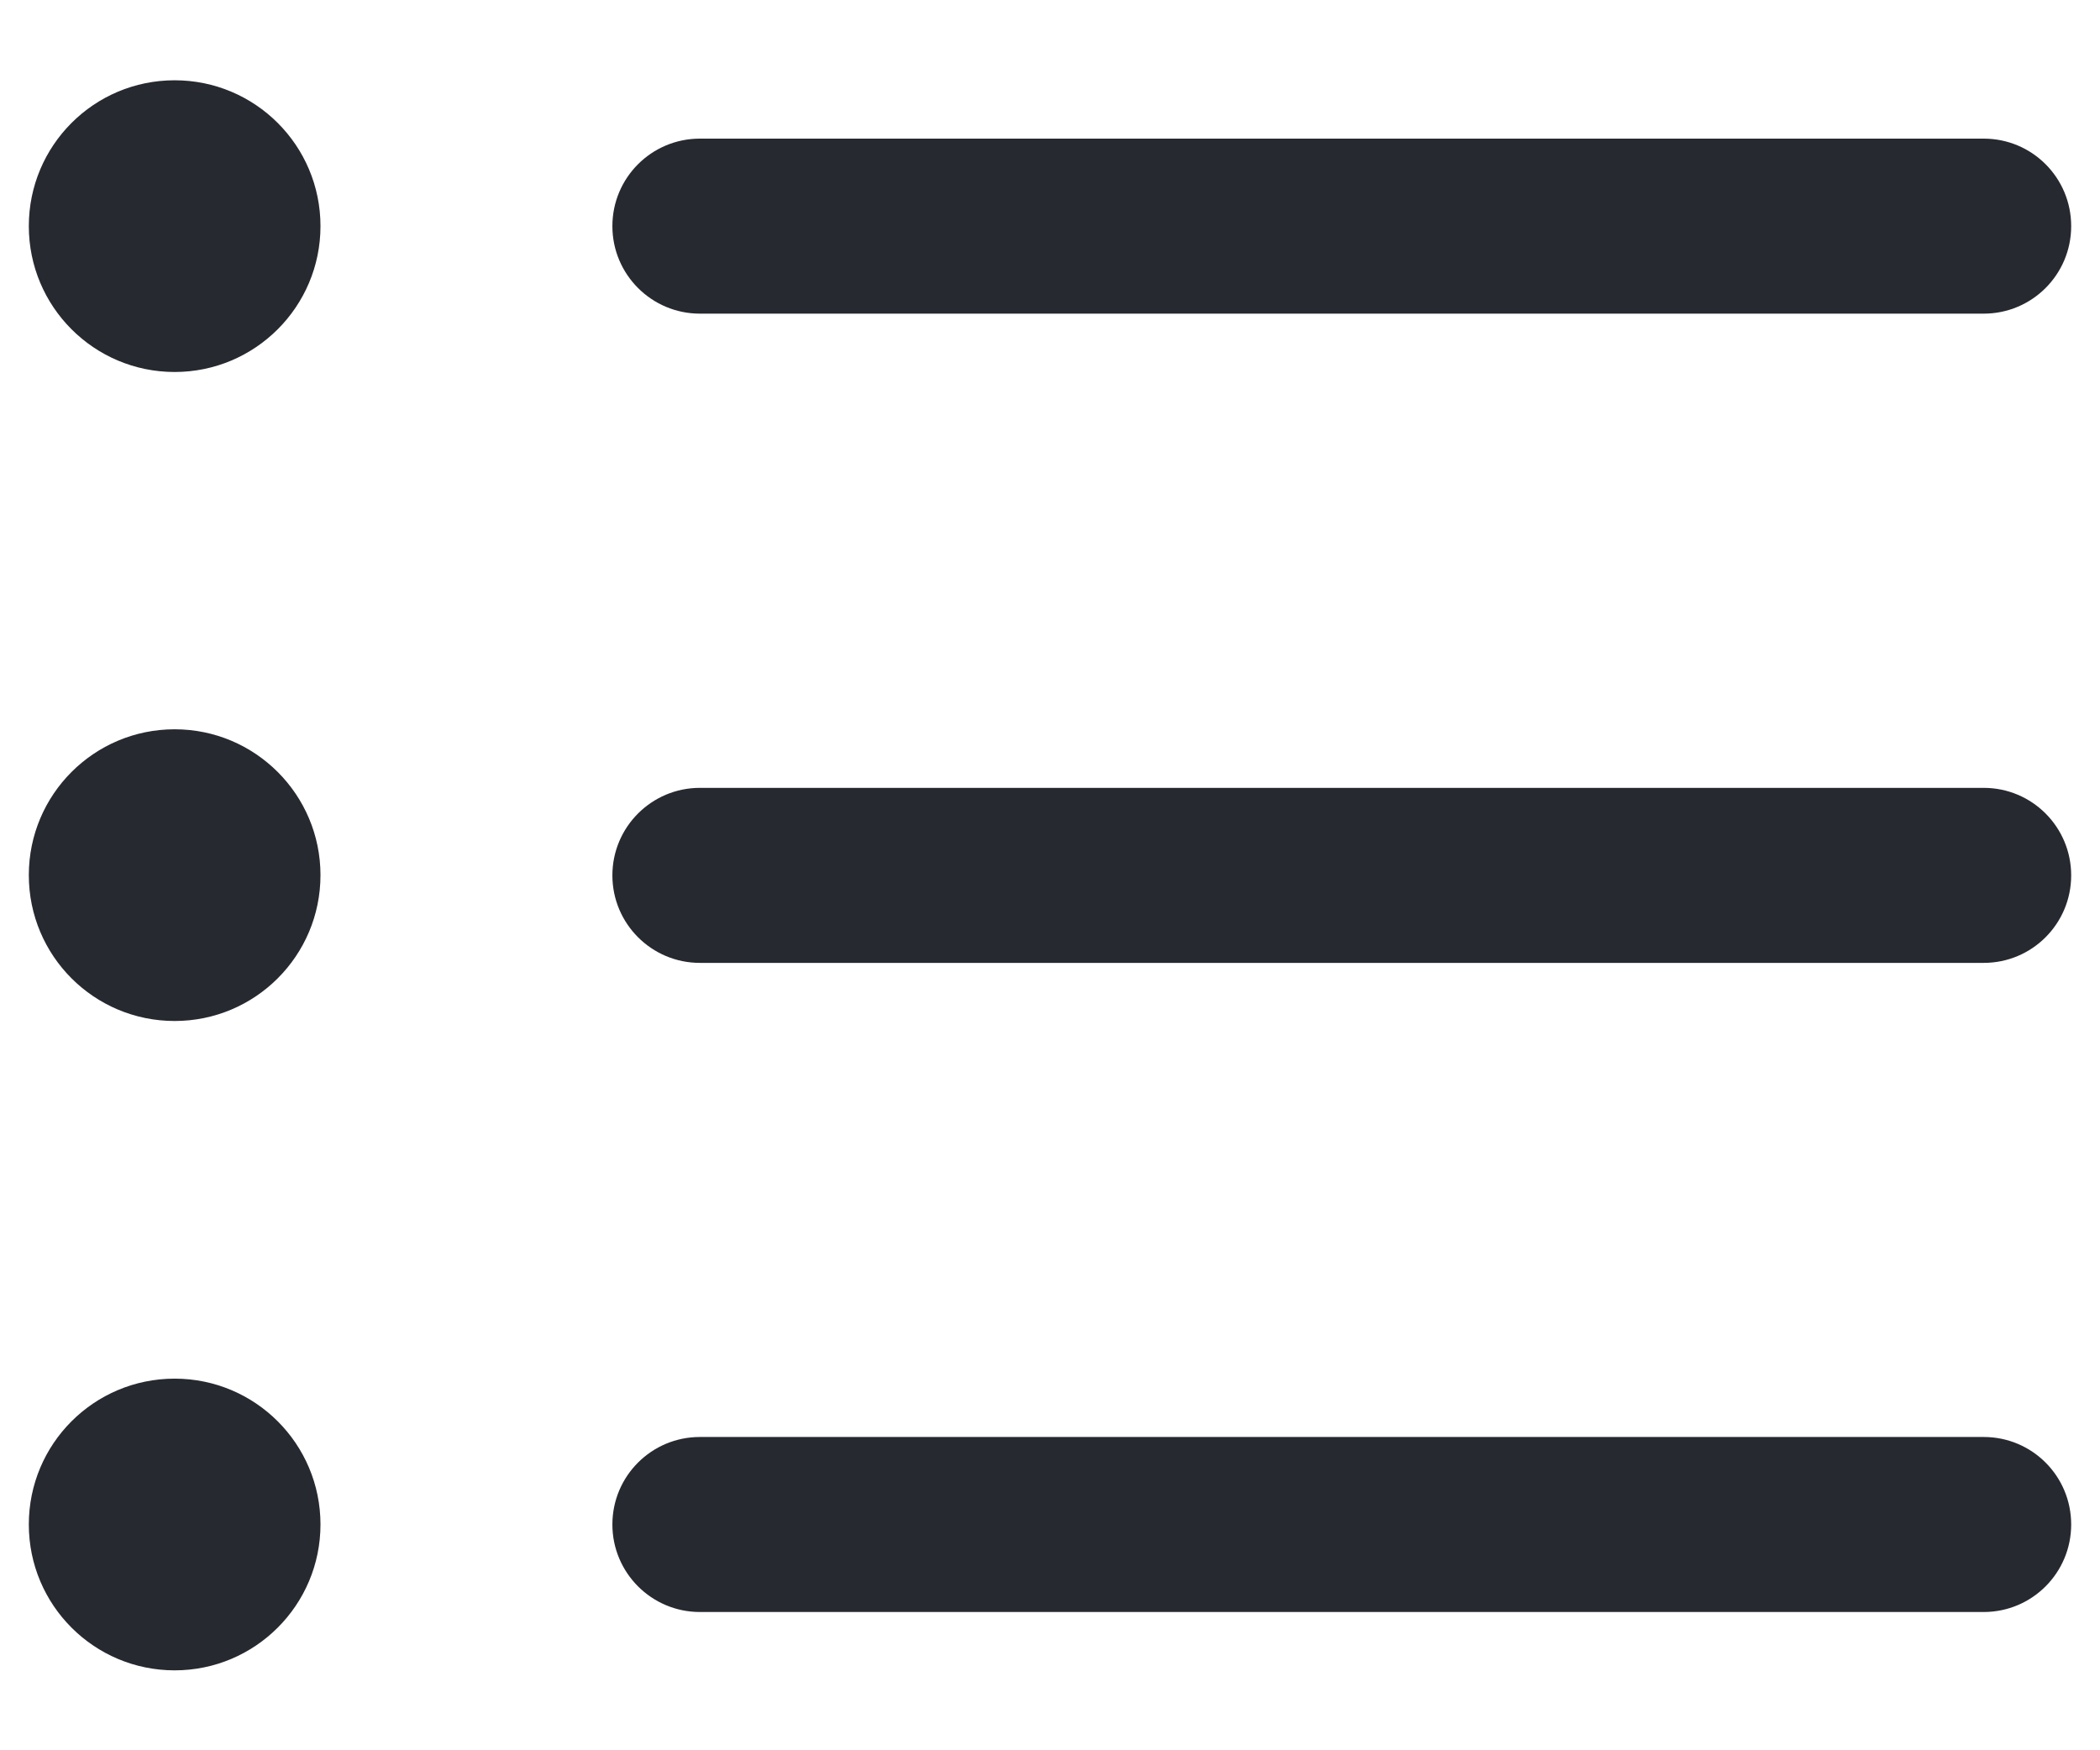
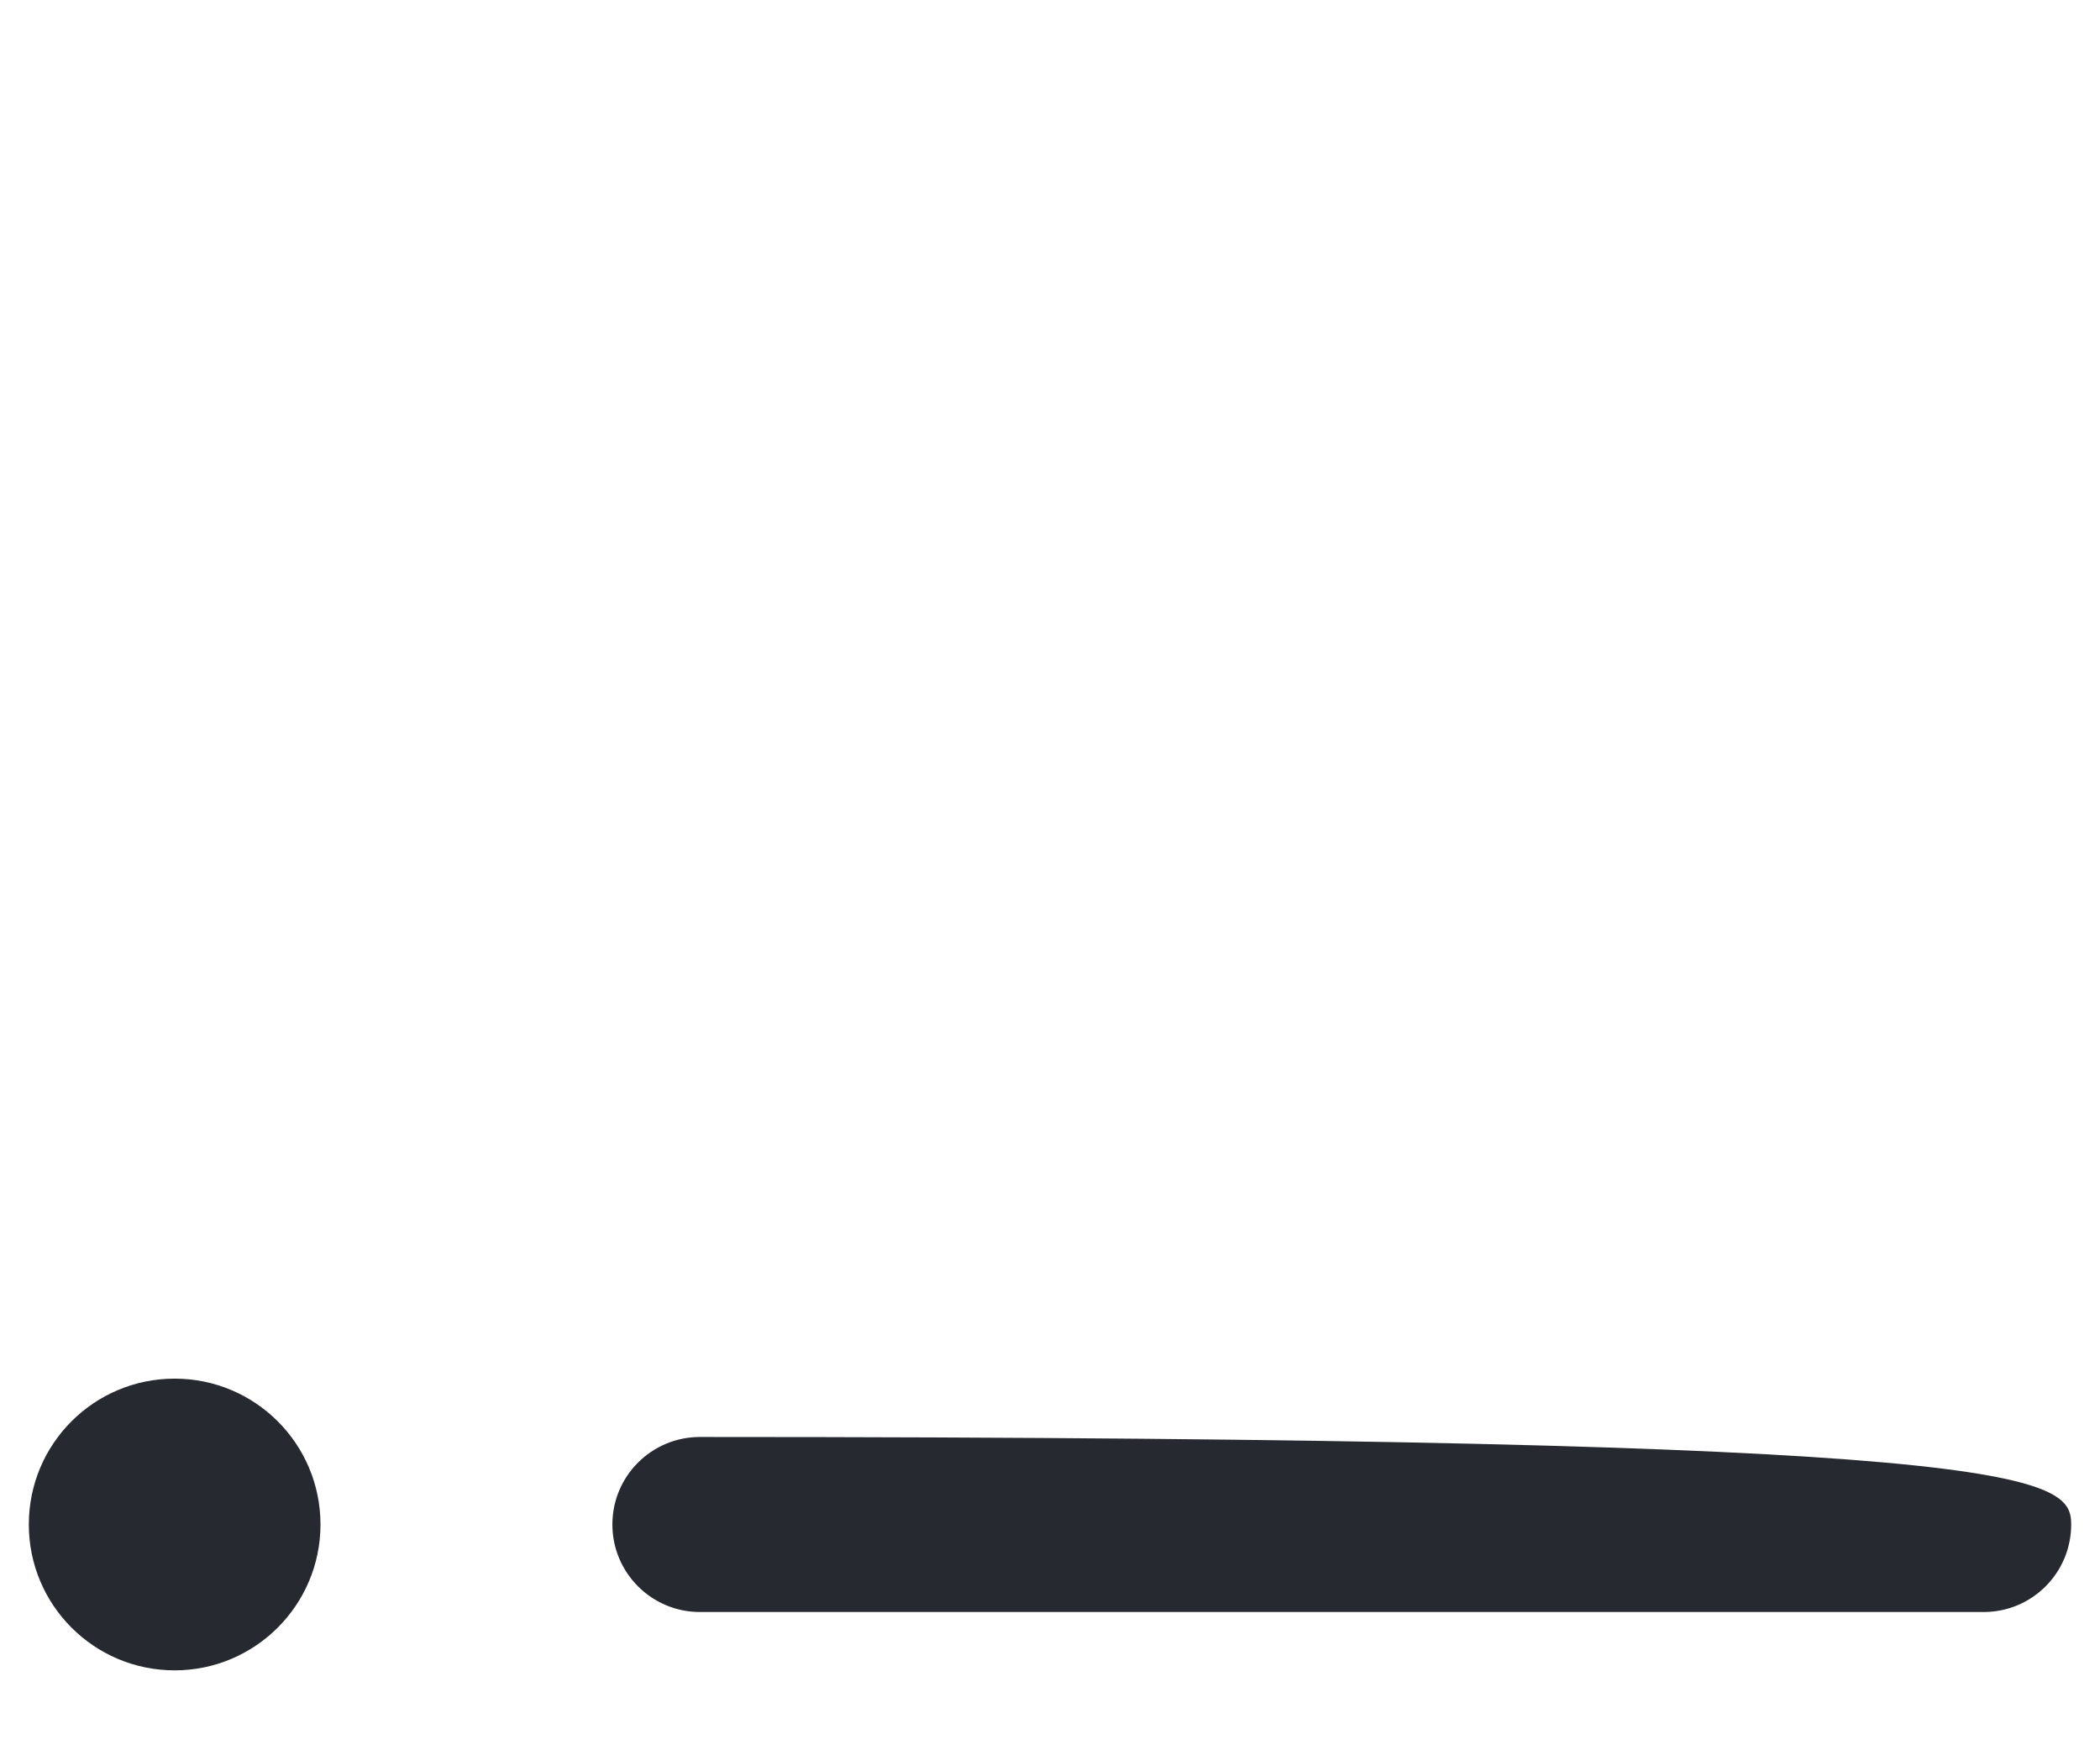
<svg xmlns="http://www.w3.org/2000/svg" width="18" height="15" viewBox="0 0 18 15" fill="none">
-   <path fill-rule="evenodd" clip-rule="evenodd" d="M5.249 1.938C5.249 1.523 5.585 1.188 5.999 1.188H17.003C17.418 1.188 17.753 1.523 17.753 1.938C17.753 2.352 17.418 2.688 17.003 2.688H5.999C5.585 2.688 5.249 2.352 5.249 1.938Z" fill="#272930" />
-   <path fill-rule="evenodd" clip-rule="evenodd" d="M5.249 7.502C5.249 7.088 5.585 6.752 5.999 6.752H17.003C17.418 6.752 17.753 7.088 17.753 7.502C17.753 7.916 17.418 8.252 17.003 8.252H5.999C5.585 8.252 5.249 7.916 5.249 7.502Z" fill="#272930" />
-   <path fill-rule="evenodd" clip-rule="evenodd" d="M5.249 13.065C5.249 12.65 5.585 12.315 5.999 12.315H17.003C17.418 12.315 17.753 12.65 17.753 13.065C17.753 13.479 17.418 13.815 17.003 13.815H5.999C5.585 13.815 5.249 13.479 5.249 13.065Z" fill="#272930" />
-   <path fill-rule="evenodd" clip-rule="evenodd" d="M0.247 1.938C0.247 1.247 0.806 0.688 1.497 0.688C2.187 0.688 2.747 1.247 2.747 1.938C2.747 2.628 2.187 3.188 1.497 3.188C0.806 3.188 0.247 2.628 0.247 1.938Z" fill="#272930" />
-   <path fill-rule="evenodd" clip-rule="evenodd" d="M0.247 7.5C0.247 6.81 0.806 6.25 1.497 6.25C2.187 6.25 2.747 6.81 2.747 7.5C2.747 8.191 2.187 8.75 1.497 8.75C0.806 8.75 0.247 8.191 0.247 7.5Z" fill="#272930" />
+   <path fill-rule="evenodd" clip-rule="evenodd" d="M5.249 13.065C5.249 12.65 5.585 12.315 5.999 12.315C17.418 12.315 17.753 12.65 17.753 13.065C17.753 13.479 17.418 13.815 17.003 13.815H5.999C5.585 13.815 5.249 13.479 5.249 13.065Z" fill="#272930" />
  <path fill-rule="evenodd" clip-rule="evenodd" d="M0.247 13.065C0.247 12.374 0.806 11.815 1.497 11.815C2.187 11.815 2.747 12.374 2.747 13.065C2.747 13.755 2.187 14.315 1.497 14.315C0.806 14.315 0.247 13.755 0.247 13.065Z" fill="#272930" />
</svg>